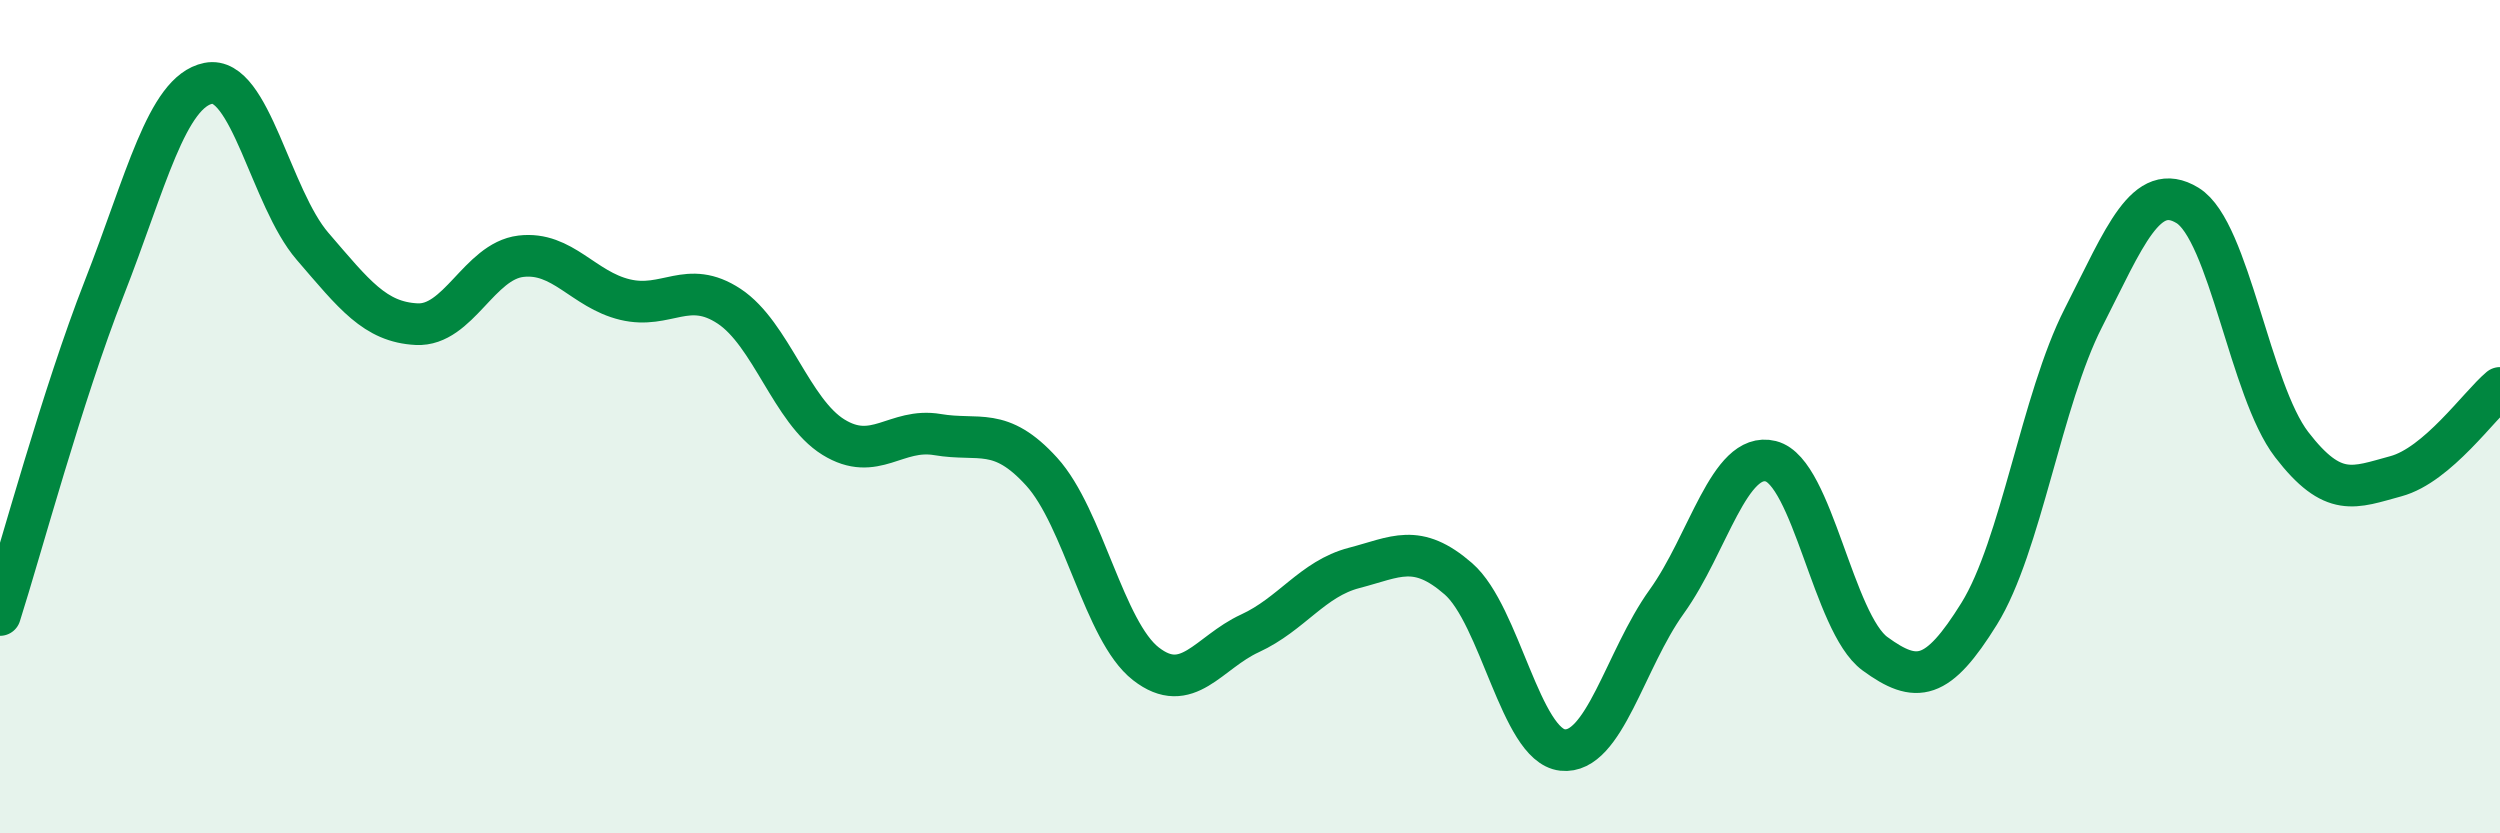
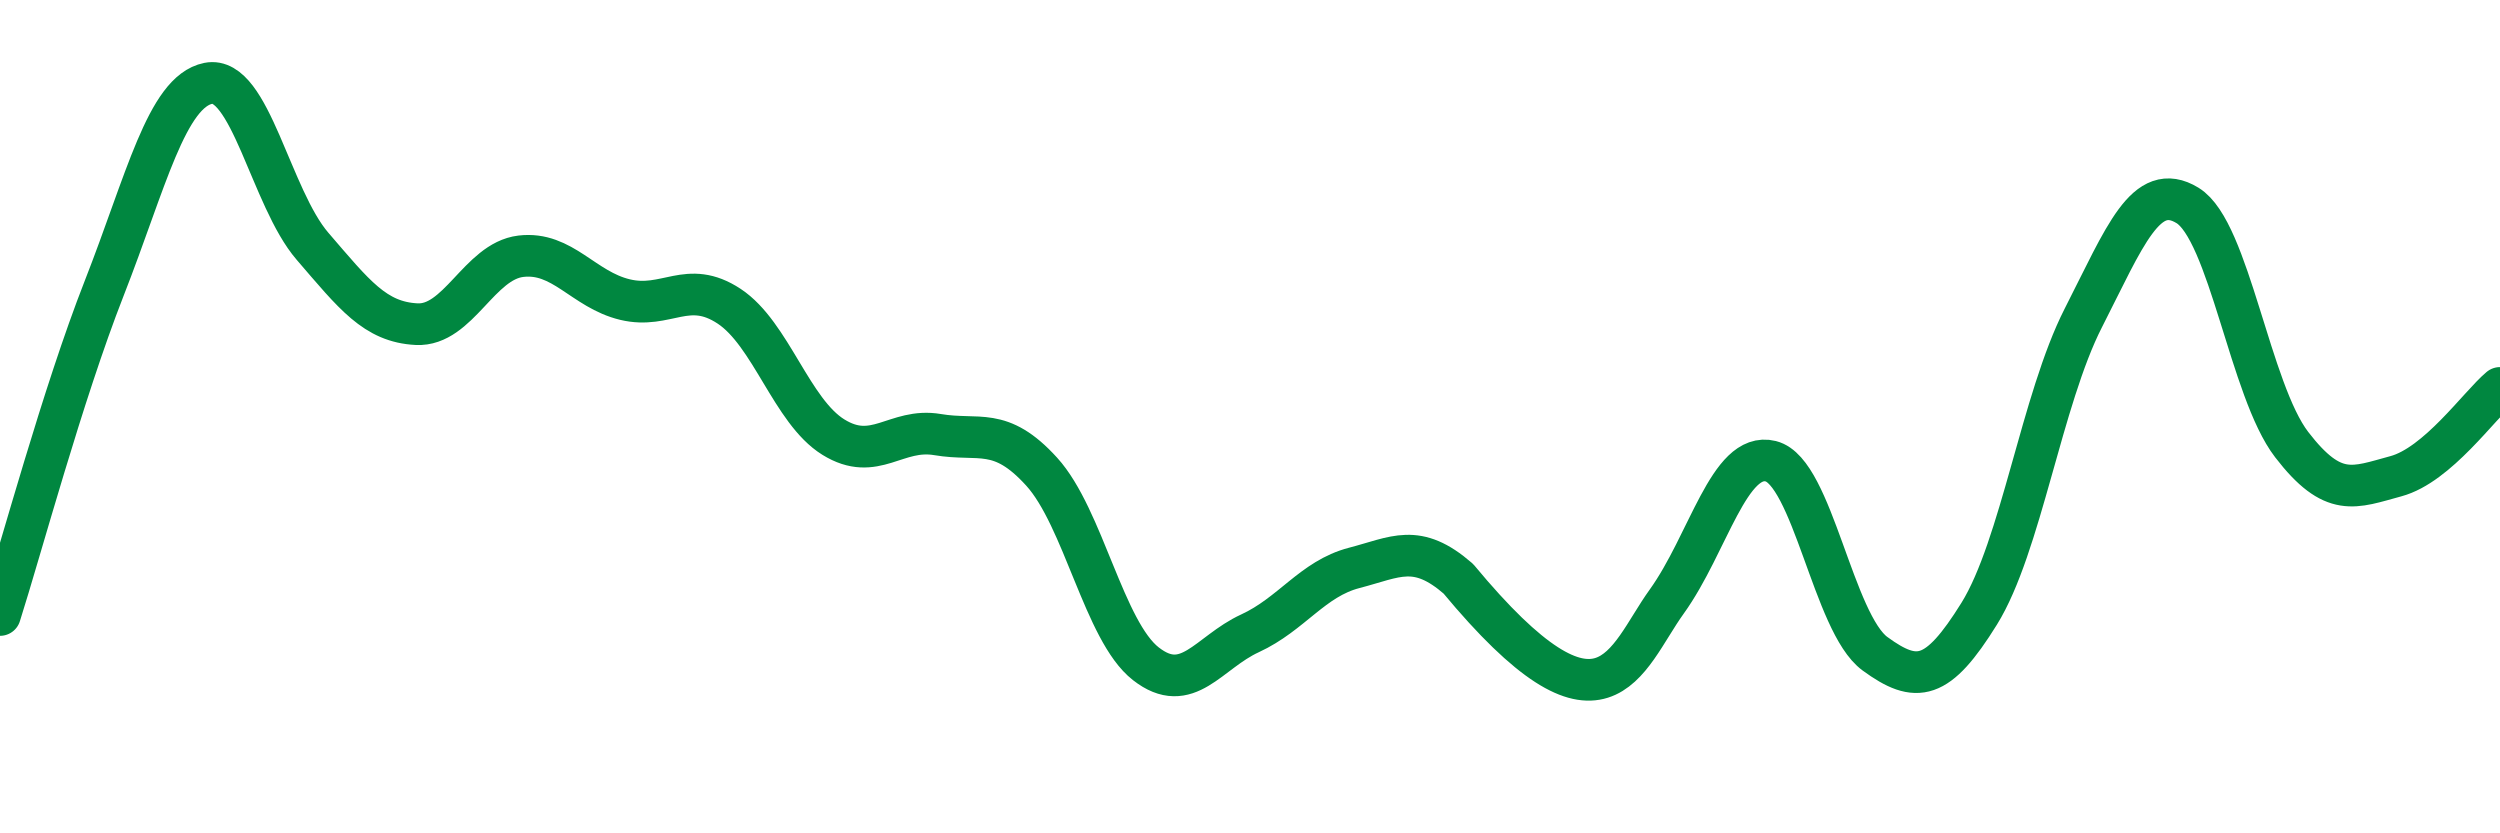
<svg xmlns="http://www.w3.org/2000/svg" width="60" height="20" viewBox="0 0 60 20">
-   <path d="M 0,14.76 C 0.5,13.19 1.5,9.47 2.5,6.92 C 3.5,4.37 4,2.2 5,2 C 6,1.8 6.5,4.75 7.5,5.91 C 8.5,7.07 9,7.73 10,7.78 C 11,7.83 11.5,6.27 12.5,6.15 C 13.5,6.03 14,6.95 15,7.19 C 16,7.43 16.5,6.69 17.5,7.35 C 18.5,8.01 19,9.87 20,10.49 C 21,11.11 21.5,10.26 22.5,10.43 C 23.5,10.6 24,10.22 25,11.32 C 26,12.42 26.5,15.15 27.5,15.93 C 28.5,16.71 29,15.66 30,15.2 C 31,14.74 31.5,13.89 32.5,13.63 C 33.5,13.37 34,13.02 35,13.89 C 36,14.76 36.5,17.89 37.5,18 C 38.5,18.11 39,15.83 40,14.44 C 41,13.05 41.5,10.82 42.5,11.07 C 43.5,11.32 44,14.96 45,15.69 C 46,16.42 46.5,16.34 47.5,14.73 C 48.5,13.12 49,9.59 50,7.63 C 51,5.67 51.5,4.32 52.5,4.93 C 53.5,5.54 54,9.37 55,10.67 C 56,11.97 56.5,11.7 57.5,11.43 C 58.5,11.16 59.5,9.73 60,9.31L60 20L0 20Z" fill="#008740" opacity="0.1" stroke-linecap="round" stroke-linejoin="round" />
-   <path d="M 0,14.76 C 0.5,13.19 1.5,9.47 2.5,6.92 C 3.5,4.37 4,2.2 5,2 C 6,1.8 6.5,4.75 7.5,5.91 C 8.5,7.07 9,7.73 10,7.78 C 11,7.83 11.5,6.27 12.5,6.15 C 13.5,6.03 14,6.95 15,7.19 C 16,7.43 16.5,6.69 17.5,7.35 C 18.5,8.01 19,9.87 20,10.49 C 21,11.11 21.5,10.26 22.5,10.43 C 23.5,10.6 24,10.22 25,11.32 C 26,12.42 26.5,15.15 27.5,15.93 C 28.5,16.71 29,15.66 30,15.2 C 31,14.74 31.5,13.89 32.5,13.63 C 33.5,13.37 34,13.02 35,13.89 C 36,14.76 36.5,17.89 37.5,18 C 38.5,18.11 39,15.83 40,14.44 C 41,13.05 41.5,10.82 42.5,11.07 C 43.5,11.32 44,14.96 45,15.69 C 46,16.42 46.5,16.34 47.5,14.73 C 48.5,13.12 49,9.59 50,7.63 C 51,5.67 51.5,4.32 52.5,4.93 C 53.5,5.54 54,9.37 55,10.67 C 56,11.97 56.5,11.7 57.5,11.43 C 58.5,11.16 59.5,9.73 60,9.31" stroke="#008740" stroke-width="1" fill="none" stroke-linecap="round" stroke-linejoin="round" />
+   <path d="M 0,14.76 C 0.5,13.19 1.5,9.47 2.5,6.92 C 3.5,4.37 4,2.2 5,2 C 6,1.8 6.5,4.75 7.5,5.91 C 8.5,7.07 9,7.73 10,7.78 C 11,7.83 11.5,6.27 12.5,6.15 C 13.5,6.03 14,6.95 15,7.19 C 16,7.43 16.5,6.69 17.5,7.35 C 18.5,8.01 19,9.87 20,10.49 C 21,11.11 21.5,10.26 22.5,10.43 C 23.5,10.6 24,10.22 25,11.32 C 26,12.42 26.5,15.15 27.5,15.93 C 28.5,16.71 29,15.66 30,15.2 C 31,14.74 31.5,13.89 32.5,13.63 C 33.5,13.37 34,13.02 35,13.89 C 38.5,18.11 39,15.83 40,14.44 C 41,13.05 41.5,10.82 42.5,11.07 C 43.5,11.32 44,14.96 45,15.69 C 46,16.42 46.5,16.34 47.5,14.73 C 48.5,13.12 49,9.59 50,7.63 C 51,5.67 51.5,4.32 52.5,4.93 C 53.5,5.54 54,9.37 55,10.67 C 56,11.97 56.5,11.7 57.5,11.43 C 58.5,11.16 59.5,9.73 60,9.31" stroke="#008740" stroke-width="1" fill="none" stroke-linecap="round" stroke-linejoin="round" />
</svg>